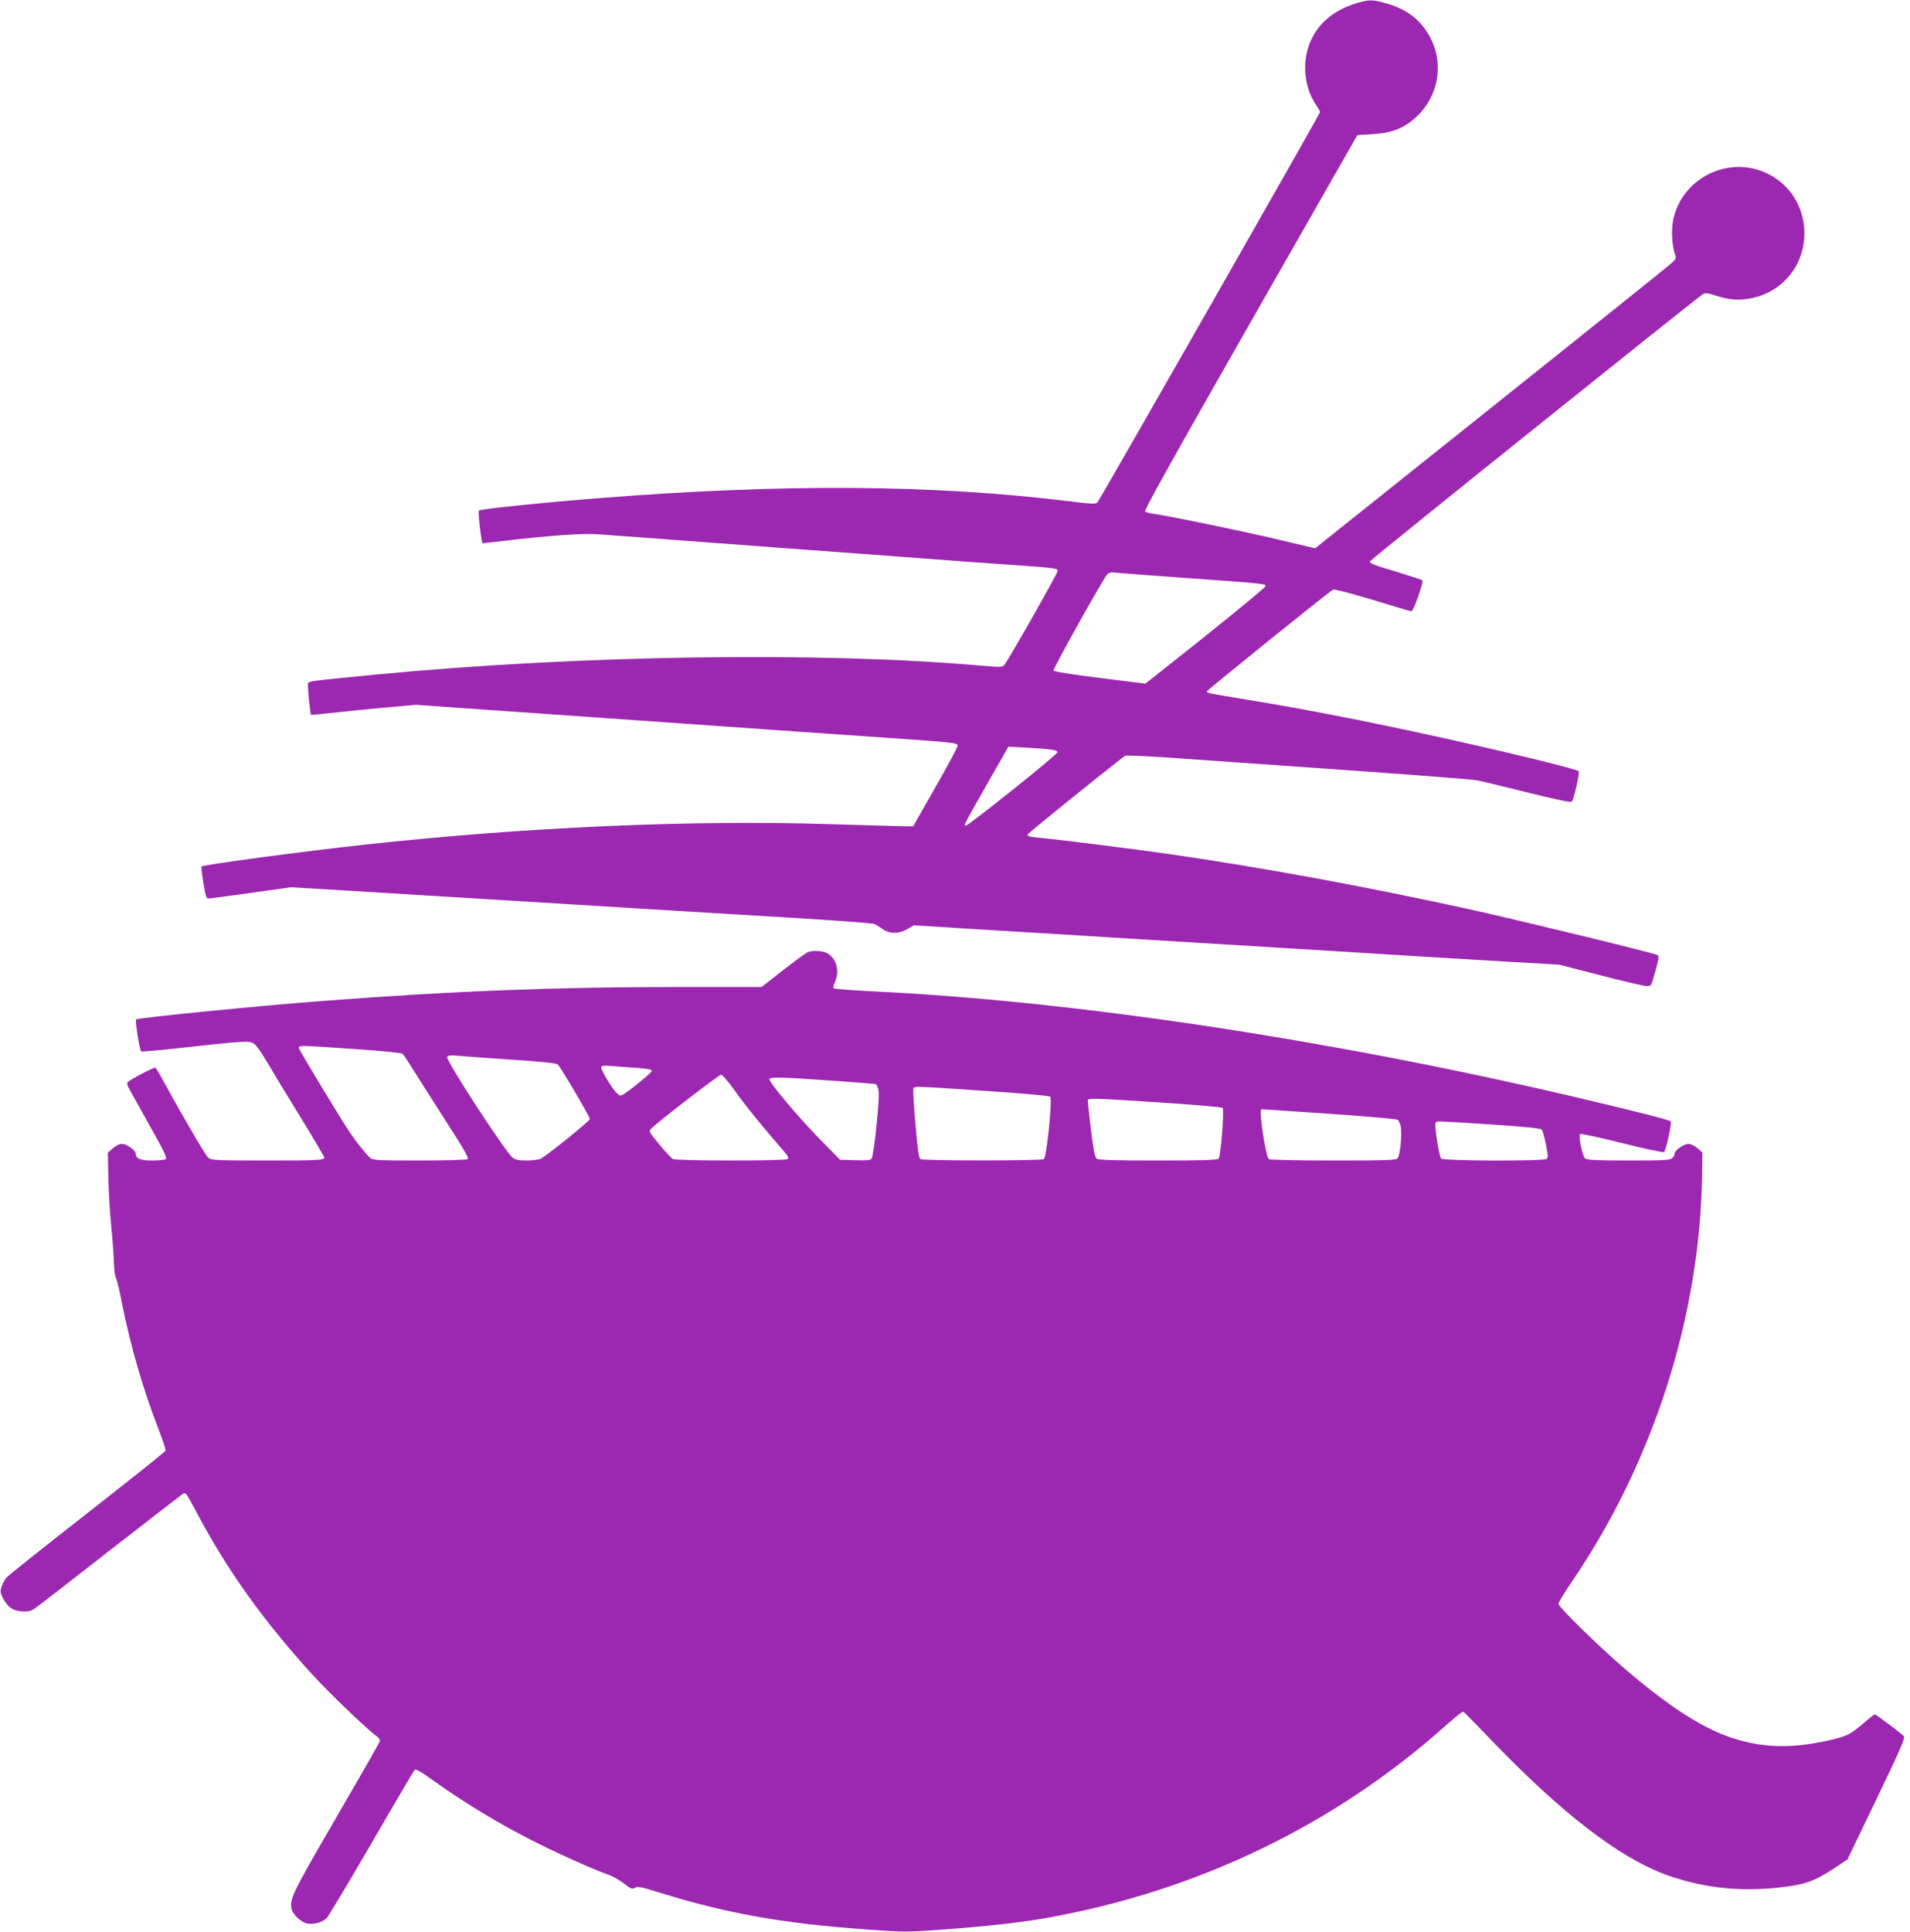
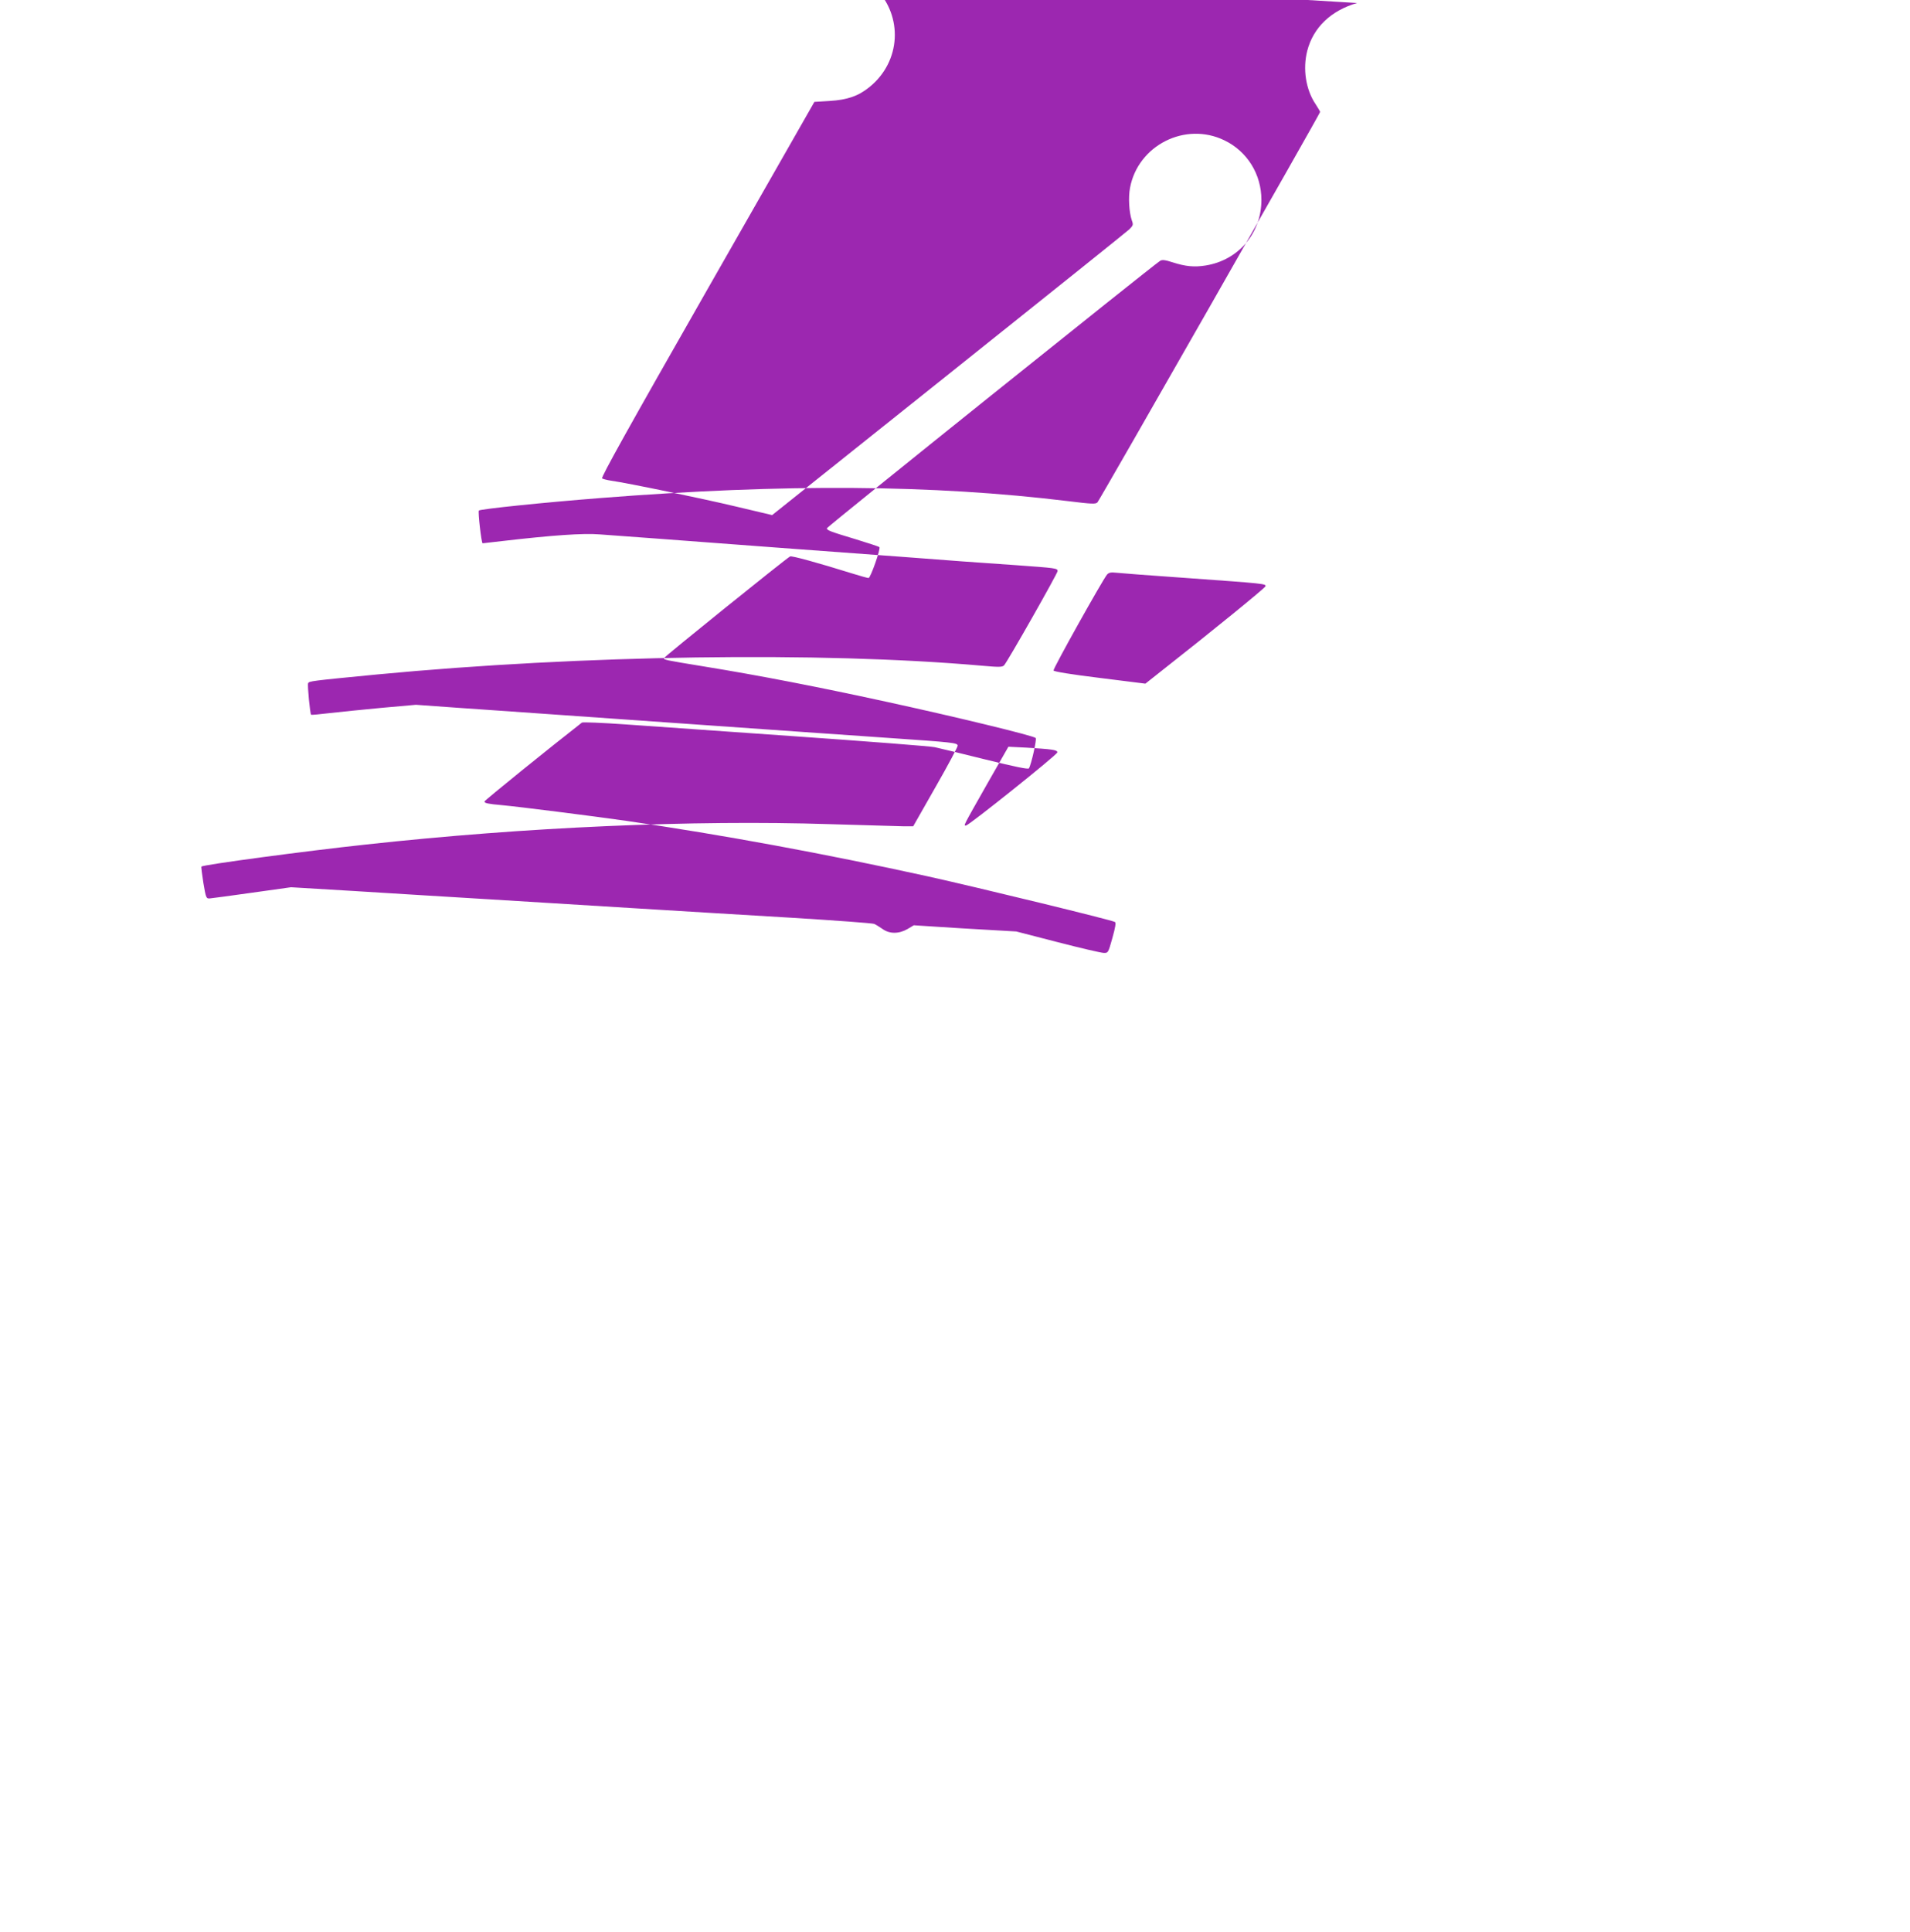
<svg xmlns="http://www.w3.org/2000/svg" version="1.0" width="1266pt" height="1280pt" viewBox="0 0 1266 1280" preserveAspectRatio="xMidYMid meet">
  <g transform="translate(0,1280) scale(0.1,-0.1)" fill="#9c27b0" stroke="none">
-     <path d="M8995 12780 c-173 -50 -290 -162 -330 -316 -31 -120 -10 -258 55 -354 16 -25 30 -48 30 -52 0 -11 -1460 -2570 -1476 -2587 -11 -12 -38 -11 -191 8 -902 110 -1882 117 -3103 21 -382 -30 -796 -73 -806 -83 -7 -7 17 -217 25 -217 3 0 62 7 131 15 328 38 535 53 645 44 61 -4 598 -44 1195 -89 597 -44 1141 -84 1210 -90 69 -5 229 -16 355 -25 262 -19 275 -20 275 -39 0 -16 -334 -604 -355 -625 -12 -12 -35 -12 -147 -2 -1068 94 -2652 71 -4008 -58 -443 -43 -452 -44 -458 -59 -5 -14 13 -200 20 -208 2 -2 58 3 124 11 67 8 222 23 346 35 l225 20 279 -20 c153 -10 412 -29 574 -40 162 -11 419 -29 570 -40 151 -11 408 -29 570 -40 162 -11 419 -29 570 -40 151 -11 410 -29 575 -40 423 -29 449 -32 453 -50 1 -8 -65 -132 -147 -275 l-148 -260 -69 0 c-38 1 -256 7 -484 14 -909 29 -2014 -19 -3075 -135 -400 -43 -1079 -134 -1090 -146 -2 -2 4 -51 13 -108 17 -101 19 -105 43 -103 13 1 140 18 281 38 l257 36 418 -25 c230 -14 641 -40 913 -56 272 -17 711 -44 975 -60 264 -16 719 -44 1010 -61 292 -18 539 -36 550 -41 11 -5 35 -20 54 -33 46 -34 109 -34 166 -1 l42 25 314 -20 c173 -10 463 -28 644 -39 182 -11 400 -25 485 -30 85 -5 306 -19 490 -30 184 -11 405 -25 490 -30 85 -5 306 -19 490 -30 184 -11 403 -25 485 -30 83 -5 314 -19 515 -31 l365 -21 275 -71 c151 -39 288 -71 305 -71 29 -1 30 1 57 98 20 71 25 102 17 107 -22 13 -905 228 -1244 303 -679 149 -1355 274 -1995 367 -225 32 -714 94 -825 104 -90 8 -115 13 -115 24 0 7 448 369 646 523 6 4 133 -1 290 -12 153 -11 666 -47 1139 -80 473 -33 883 -65 910 -71 28 -6 178 -42 334 -81 199 -49 285 -67 290 -59 16 26 53 193 45 201 -17 16 -534 141 -994 241 -450 98 -836 173 -1205 233 -263 43 -265 44 -265 55 0 8 800 653 836 674 10 6 184 -42 409 -112 54 -17 105 -31 111 -31 13 0 82 195 72 205 -3 3 -72 26 -154 51 -176 53 -194 60 -194 74 0 9 2160 1741 2209 1772 13 8 33 6 82 -10 87 -28 145 -33 220 -21 217 35 369 214 369 434 0 171 -94 322 -245 395 -259 126 -573 -32 -626 -315 -12 -64 -6 -162 12 -215 11 -29 9 -34 -17 -60 -16 -15 -555 -447 -1198 -960 l-1169 -933 -241 57 c-222 53 -719 156 -827 171 -25 4 -51 10 -59 15 -9 6 176 338 697 1251 l710 1244 99 6 c119 7 194 33 267 93 208 169 224 469 36 658 -54 54 -126 93 -221 119 -80 22 -104 22 -183 -1z m-1130 -3810 c517 -37 527 -38 523 -55 -3 -11 -351 -295 -690 -561 l-106 -84 -303 38 c-189 23 -304 42 -306 49 -4 12 326 602 355 636 12 13 25 16 61 12 25 -3 235 -19 466 -35z m-897 -1137 c30 -4 42 -10 40 -19 -4 -18 -587 -484 -605 -484 -17 0 -25 -16 145 284 l136 238 120 -6 c67 -4 140 -9 164 -13z" />
-     <path d="M5353 6490 c-11 -5 -85 -58 -163 -119 l-142 -111 -551 0 c-809 0 -1486 -26 -2337 -91 -417 -31 -1247 -113 -1258 -124 -8 -8 24 -208 34 -212 6 -2 114 7 240 21 428 47 468 50 500 35 19 -10 48 -48 93 -124 35 -60 135 -226 223 -368 87 -142 158 -262 158 -267 0 -18 -45 -20 -390 -20 -326 0 -360 2 -379 18 -18 15 -168 271 -295 504 -26 48 -51 90 -56 93 -8 5 -164 -76 -184 -96 -6 -5 -1 -25 14 -51 13 -24 75 -135 138 -247 89 -158 111 -205 101 -212 -8 -5 -49 -9 -91 -9 -78 0 -108 13 -108 45 0 22 -59 65 -91 65 -18 0 -41 -11 -61 -29 l-33 -29 3 -159 c2 -87 10 -232 19 -323 9 -91 17 -201 18 -245 1 -44 7 -90 13 -102 7 -12 26 -90 42 -175 56 -280 140 -570 242 -831 27 -70 48 -133 45 -140 -3 -7 -237 -194 -520 -415 -283 -221 -524 -413 -536 -427 -11 -15 -25 -41 -31 -60 -9 -28 -8 -40 8 -72 33 -62 65 -86 124 -90 40 -3 60 1 83 15 17 10 238 182 493 381 255 198 474 368 487 377 28 18 23 23 100 -121 200 -378 447 -723 771 -1077 117 -127 363 -363 425 -406 12 -8 19 -22 16 -31 -2 -9 -134 -239 -292 -511 -293 -505 -308 -536 -291 -603 9 -36 65 -86 104 -93 43 -8 102 9 129 38 12 13 145 236 297 497 151 261 280 479 285 484 6 6 40 -12 93 -50 323 -232 637 -409 1018 -575 63 -28 139 -59 169 -69 30 -10 78 -37 107 -60 46 -35 55 -39 72 -28 17 11 41 6 154 -29 458 -142 827 -208 1396 -248 229 -17 255 -17 485 0 271 19 517 46 682 75 1015 179 1931 622 2677 1294 49 43 92 77 97 75 4 -1 80 -78 167 -169 483 -504 867 -800 1184 -914 260 -93 534 -116 827 -71 107 17 164 40 283 118 l85 56 193 401 c156 323 191 405 182 416 -15 18 -185 145 -194 145 -4 0 -38 -27 -76 -60 -86 -73 -103 -82 -215 -109 -252 -59 -451 -55 -660 15 -197 66 -421 211 -721 470 -169 146 -424 396 -424 417 0 9 42 78 94 154 538 793 844 1753 858 2687 l2 149 -32 28 c-20 18 -44 29 -61 29 -32 0 -91 -43 -91 -65 0 -8 -7 -21 -16 -29 -13 -14 -54 -16 -288 -16 -202 0 -276 3 -289 13 -18 13 -46 151 -34 163 4 4 129 -23 278 -60 149 -38 274 -64 279 -60 14 16 53 195 44 204 -11 10 -263 74 -669 169 -1615 377 -3297 629 -4620 692 -137 7 -254 16 -259 20 -5 4 -2 23 8 42 34 72 10 159 -53 192 -33 16 -93 19 -128 5z m-3004 -641 c168 -11 311 -25 318 -31 7 -5 33 -44 59 -86 26 -42 124 -196 217 -341 132 -205 167 -265 156 -272 -8 -5 -152 -9 -320 -9 -278 0 -309 2 -326 18 -25 22 -91 104 -130 162 -58 85 -336 545 -341 562 -6 23 -13 23 367 -3z m1036 -70 c199 -13 304 -24 312 -32 21 -21 213 -347 213 -362 0 -12 -270 -230 -324 -262 -12 -7 -53 -12 -92 -13 -56 0 -77 4 -97 20 -48 38 -442 643 -433 666 4 10 19 12 63 9 32 -3 193 -15 358 -26z m838 -55 c69 -5 97 -10 97 -20 0 -11 -132 -120 -187 -155 -19 -11 -25 -11 -43 6 -33 30 -112 163 -105 176 5 8 29 9 74 5 36 -3 110 -9 164 -12z m646 -149 c65 -93 192 -249 322 -398 34 -39 40 -50 28 -58 -20 -12 -735 -12 -759 1 -10 6 -51 49 -90 97 -71 86 -71 86 -52 106 45 45 448 356 462 356 8 0 48 -47 89 -104z m636 65 c160 -11 295 -22 301 -24 6 -2 14 -23 18 -46 8 -51 -32 -430 -47 -448 -8 -10 -36 -13 -110 -10 l-99 3 -142 145 c-141 145 -325 364 -326 388 0 17 61 16 405 -8z m1033 -69 c232 -15 417 -32 423 -38 16 -16 -24 -402 -42 -414 -18 -11 -800 -11 -818 0 -11 7 -19 67 -33 231 -11 122 -17 229 -14 236 7 18 -3 18 484 -15z m1162 -77 c217 -14 399 -30 404 -35 12 -11 -12 -319 -26 -336 -8 -10 -101 -13 -402 -13 -299 0 -396 3 -408 13 -11 9 -21 62 -37 192 -12 99 -21 186 -21 193 0 17 36 16 490 -14z m1109 -74 c248 -17 449 -34 456 -40 7 -6 16 -27 20 -46 9 -53 -5 -193 -22 -210 -12 -12 -81 -14 -426 -14 -227 0 -418 4 -426 9 -22 14 -69 331 -49 331 2 0 203 -13 447 -30z m1076 -71 c211 -14 324 -25 333 -33 7 -7 20 -52 29 -100 15 -76 15 -88 3 -96 -24 -15 -685 -13 -698 3 -13 16 -46 223 -37 237 8 13 -1 13 370 -11z" />
+     <path d="M8995 12780 c-173 -50 -290 -162 -330 -316 -31 -120 -10 -258 55 -354 16 -25 30 -48 30 -52 0 -11 -1460 -2570 -1476 -2587 -11 -12 -38 -11 -191 8 -902 110 -1882 117 -3103 21 -382 -30 -796 -73 -806 -83 -7 -7 17 -217 25 -217 3 0 62 7 131 15 328 38 535 53 645 44 61 -4 598 -44 1195 -89 597 -44 1141 -84 1210 -90 69 -5 229 -16 355 -25 262 -19 275 -20 275 -39 0 -16 -334 -604 -355 -625 -12 -12 -35 -12 -147 -2 -1068 94 -2652 71 -4008 -58 -443 -43 -452 -44 -458 -59 -5 -14 13 -200 20 -208 2 -2 58 3 124 11 67 8 222 23 346 35 l225 20 279 -20 c153 -10 412 -29 574 -40 162 -11 419 -29 570 -40 151 -11 408 -29 570 -40 162 -11 419 -29 570 -40 151 -11 410 -29 575 -40 423 -29 449 -32 453 -50 1 -8 -65 -132 -147 -275 l-148 -260 -69 0 c-38 1 -256 7 -484 14 -909 29 -2014 -19 -3075 -135 -400 -43 -1079 -134 -1090 -146 -2 -2 4 -51 13 -108 17 -101 19 -105 43 -103 13 1 140 18 281 38 l257 36 418 -25 c230 -14 641 -40 913 -56 272 -17 711 -44 975 -60 264 -16 719 -44 1010 -61 292 -18 539 -36 550 -41 11 -5 35 -20 54 -33 46 -34 109 -34 166 -1 l42 25 314 -20 l365 -21 275 -71 c151 -39 288 -71 305 -71 29 -1 30 1 57 98 20 71 25 102 17 107 -22 13 -905 228 -1244 303 -679 149 -1355 274 -1995 367 -225 32 -714 94 -825 104 -90 8 -115 13 -115 24 0 7 448 369 646 523 6 4 133 -1 290 -12 153 -11 666 -47 1139 -80 473 -33 883 -65 910 -71 28 -6 178 -42 334 -81 199 -49 285 -67 290 -59 16 26 53 193 45 201 -17 16 -534 141 -994 241 -450 98 -836 173 -1205 233 -263 43 -265 44 -265 55 0 8 800 653 836 674 10 6 184 -42 409 -112 54 -17 105 -31 111 -31 13 0 82 195 72 205 -3 3 -72 26 -154 51 -176 53 -194 60 -194 74 0 9 2160 1741 2209 1772 13 8 33 6 82 -10 87 -28 145 -33 220 -21 217 35 369 214 369 434 0 171 -94 322 -245 395 -259 126 -573 -32 -626 -315 -12 -64 -6 -162 12 -215 11 -29 9 -34 -17 -60 -16 -15 -555 -447 -1198 -960 l-1169 -933 -241 57 c-222 53 -719 156 -827 171 -25 4 -51 10 -59 15 -9 6 176 338 697 1251 l710 1244 99 6 c119 7 194 33 267 93 208 169 224 469 36 658 -54 54 -126 93 -221 119 -80 22 -104 22 -183 -1z m-1130 -3810 c517 -37 527 -38 523 -55 -3 -11 -351 -295 -690 -561 l-106 -84 -303 38 c-189 23 -304 42 -306 49 -4 12 326 602 355 636 12 13 25 16 61 12 25 -3 235 -19 466 -35z m-897 -1137 c30 -4 42 -10 40 -19 -4 -18 -587 -484 -605 -484 -17 0 -25 -16 145 284 l136 238 120 -6 c67 -4 140 -9 164 -13z" />
  </g>
</svg>